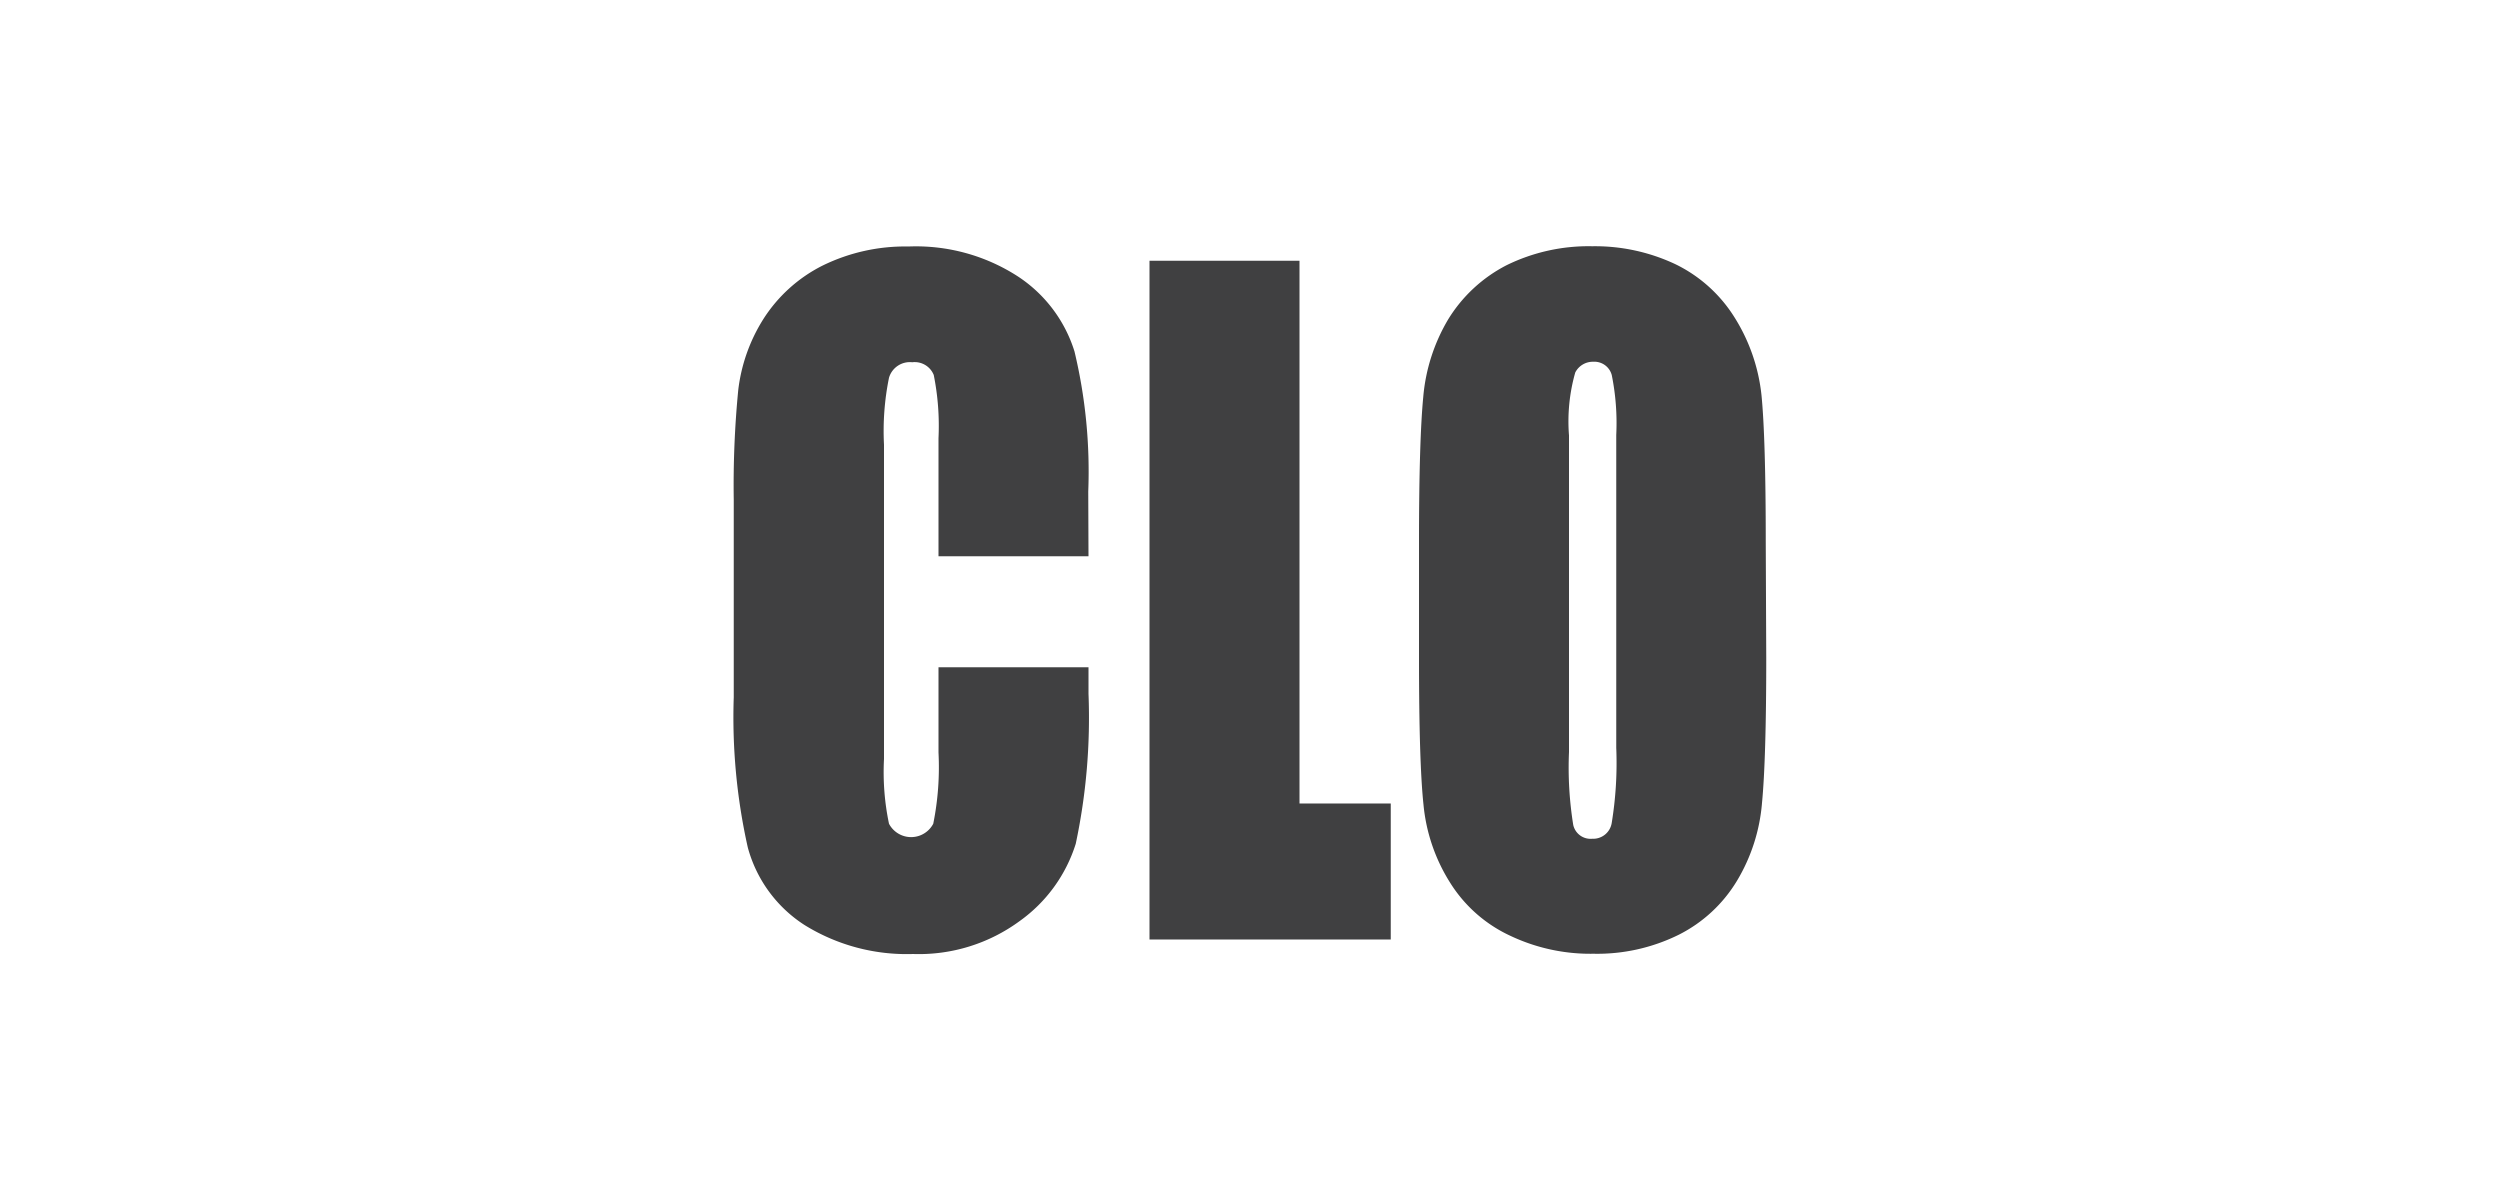
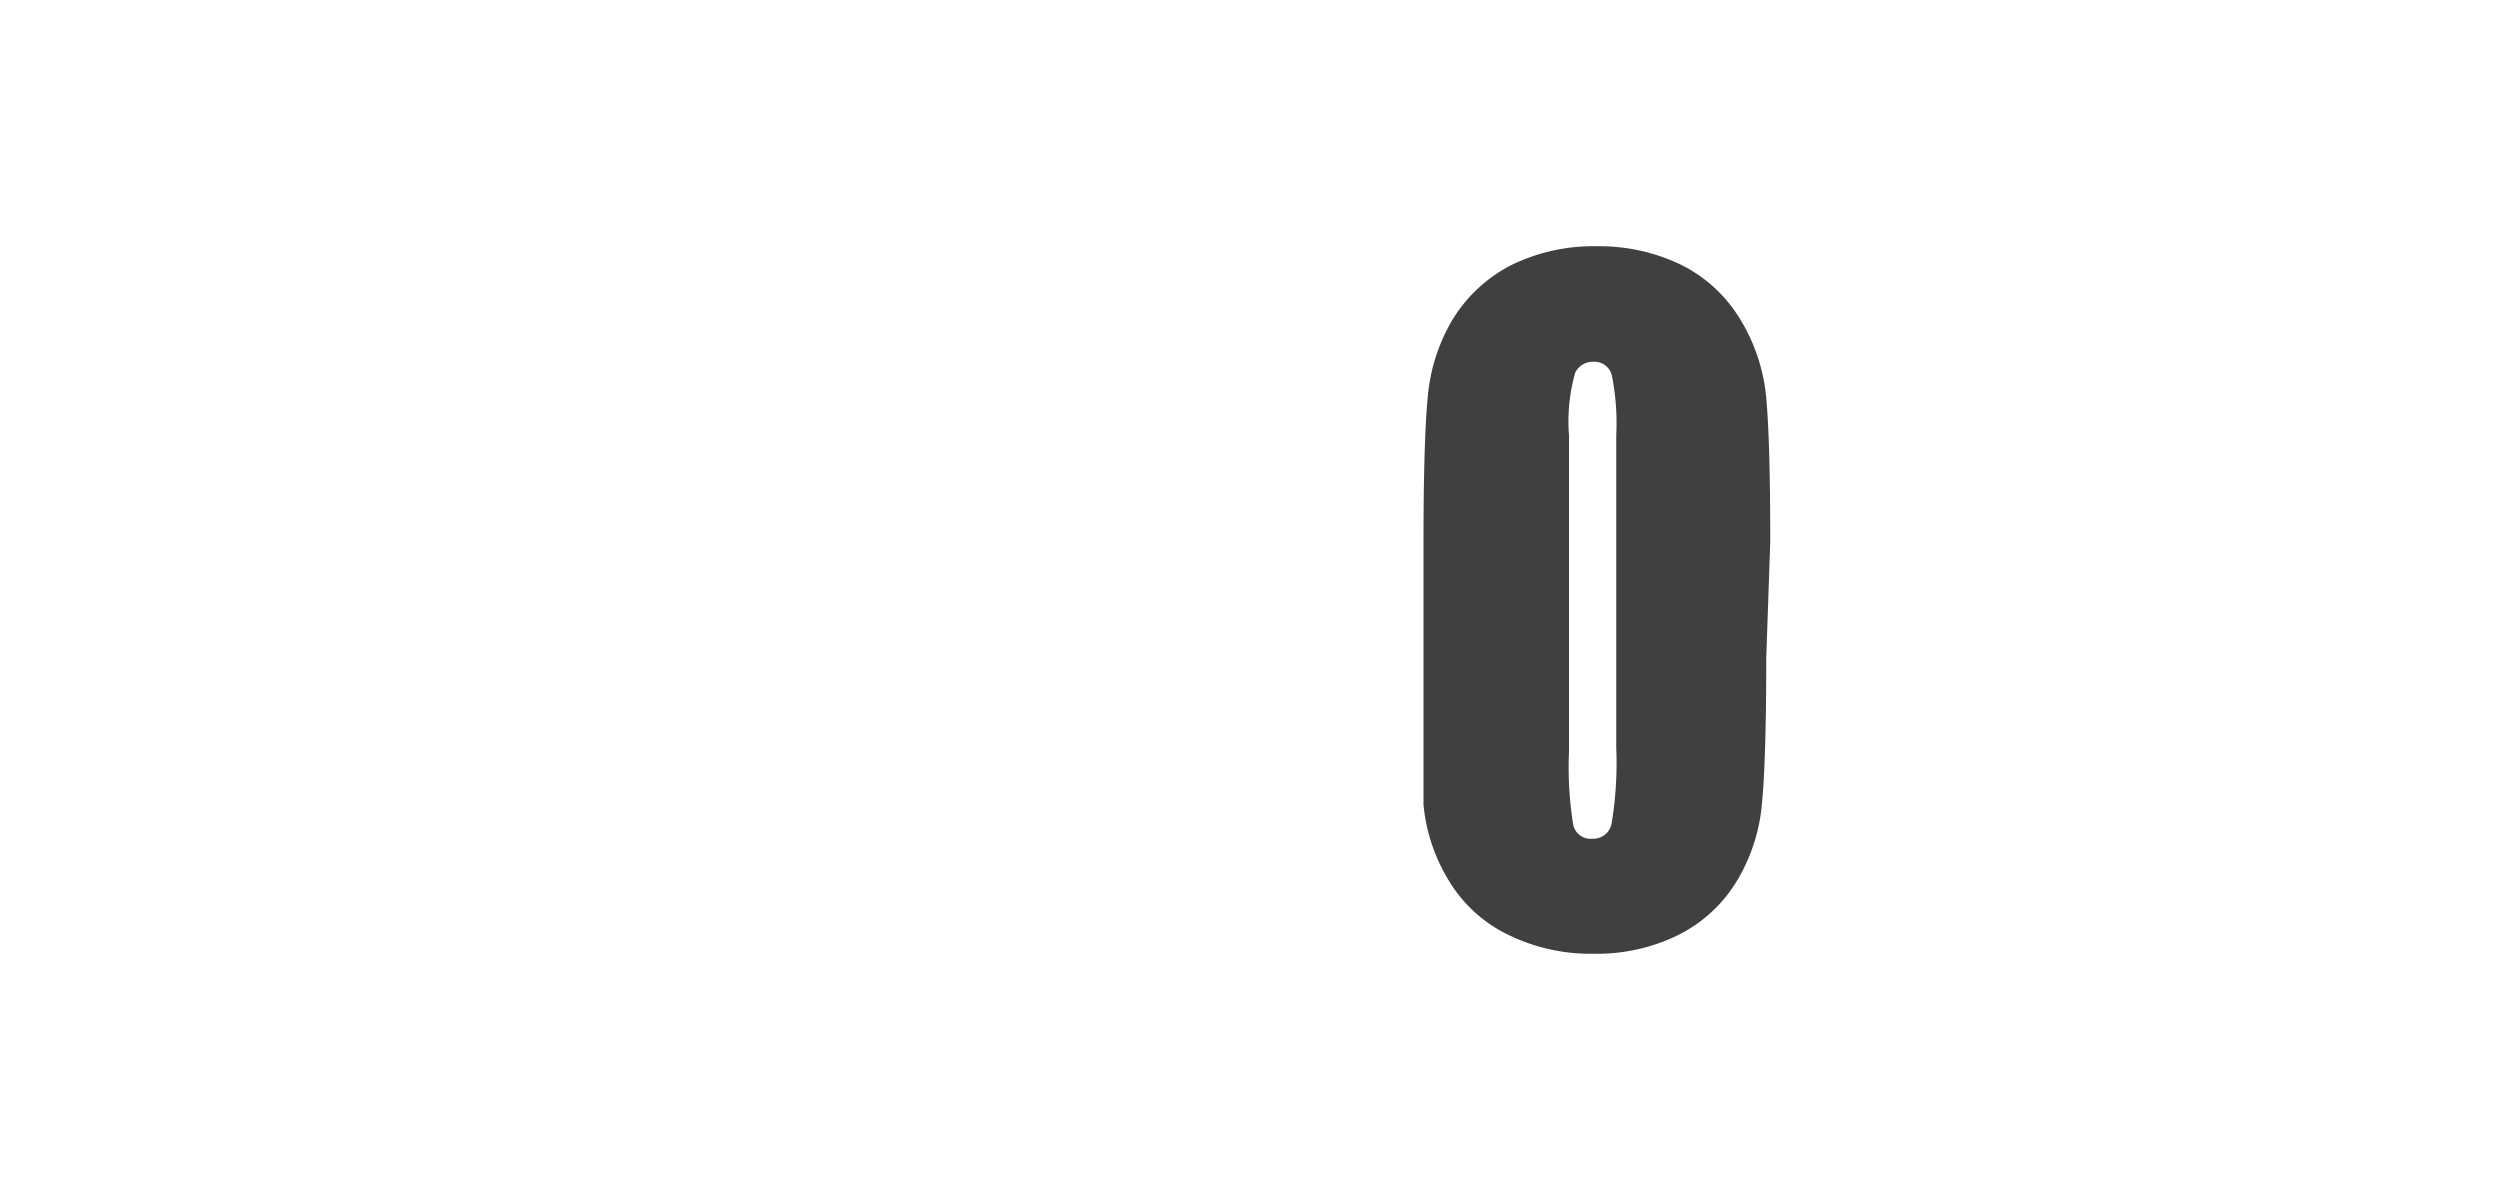
<svg xmlns="http://www.w3.org/2000/svg" id="Layer_1" data-name="Layer 1" width="100" height="48" viewBox="0 0 100 48">
  <title>Artboard 69 copy 13</title>
  <g>
-     <path d="M43.54,22.25h-6V17.53A10.37,10.37,0,0,0,37.35,15a.82.82,0,0,0-.86-.51.87.87,0,0,0-.93.62,10.66,10.66,0,0,0-.2,2.68V30.36a10.06,10.06,0,0,0,.2,2.59,1,1,0,0,0,1.77,0,11.45,11.45,0,0,0,.21-2.85V26.69h6v1.06a24.25,24.25,0,0,1-.51,6,6,6,0,0,1-2.24,3.09,6.81,6.81,0,0,1-4.27,1.32A7.75,7.75,0,0,1,32.18,37a5.34,5.34,0,0,1-2.27-3.11,23.83,23.83,0,0,1-.56-6V20a39.33,39.33,0,0,1,.18-4.4,6.81,6.81,0,0,1,1-2.83,6,6,0,0,1,2.36-2.14,7.49,7.49,0,0,1,3.45-.77,7.5,7.5,0,0,1,4.38,1.2,5.56,5.56,0,0,1,2.26,3,20.61,20.61,0,0,1,.55,5.6Z" style="fill: #404041" />
-     <polygon points="51.98 10.43 51.98 32.14 55.63 32.14 55.63 37.58 45.98 37.58 45.98 10.43 51.98 10.43" style="fill: #404041" />
-     <path d="M64.65,17.4A9.72,9.72,0,0,0,64.47,15a.72.72,0,0,0-.74-.53.79.79,0,0,0-.72.43,7.15,7.15,0,0,0-.25,2.52V30.08A14.44,14.44,0,0,0,62.93,33a.71.71,0,0,0,.76.55.75.75,0,0,0,.78-.64,14.87,14.87,0,0,0,.18-3Zm6,8.92c0,2.73-.06,4.66-.17,5.8a7.17,7.17,0,0,1-1,3.11,5.71,5.71,0,0,1-2.33,2.16,7.36,7.36,0,0,1-3.41.76,7.47,7.47,0,0,1-3.33-.72A5.62,5.62,0,0,1,58,35.3a7.08,7.08,0,0,1-1.06-3.11c-.12-1.12-.18-3.07-.18-5.87V21.68c0-2.73.06-4.66.17-5.8a7.29,7.29,0,0,1,1-3.11,5.91,5.91,0,0,1,2.33-2.16,7.44,7.44,0,0,1,3.43-.76,7.53,7.53,0,0,1,3.33.72,5.74,5.74,0,0,1,2.37,2.14,7.27,7.27,0,0,1,1.07,3.1c.11,1.12.17,3.07.17,5.87Z" style="fill: #404041" />
+     <path d="M64.65,17.4A9.72,9.72,0,0,0,64.47,15a.72.72,0,0,0-.74-.53.79.79,0,0,0-.72.43,7.15,7.15,0,0,0-.25,2.52V30.08A14.44,14.44,0,0,0,62.93,33a.71.71,0,0,0,.76.55.75.75,0,0,0,.78-.64,14.87,14.87,0,0,0,.18-3Zm6,8.92c0,2.73-.06,4.66-.17,5.8a7.17,7.17,0,0,1-1,3.11,5.71,5.71,0,0,1-2.33,2.16,7.36,7.36,0,0,1-3.41.76,7.47,7.47,0,0,1-3.33-.72A5.62,5.62,0,0,1,58,35.3a7.08,7.08,0,0,1-1.06-3.11V21.68c0-2.73.06-4.66.17-5.8a7.29,7.29,0,0,1,1-3.11,5.91,5.91,0,0,1,2.33-2.16,7.44,7.44,0,0,1,3.43-.76,7.53,7.53,0,0,1,3.33.72,5.74,5.74,0,0,1,2.37,2.14,7.27,7.27,0,0,1,1.07,3.1c.11,1.12.17,3.07.17,5.87Z" style="fill: #404041" />
  </g>
</svg>